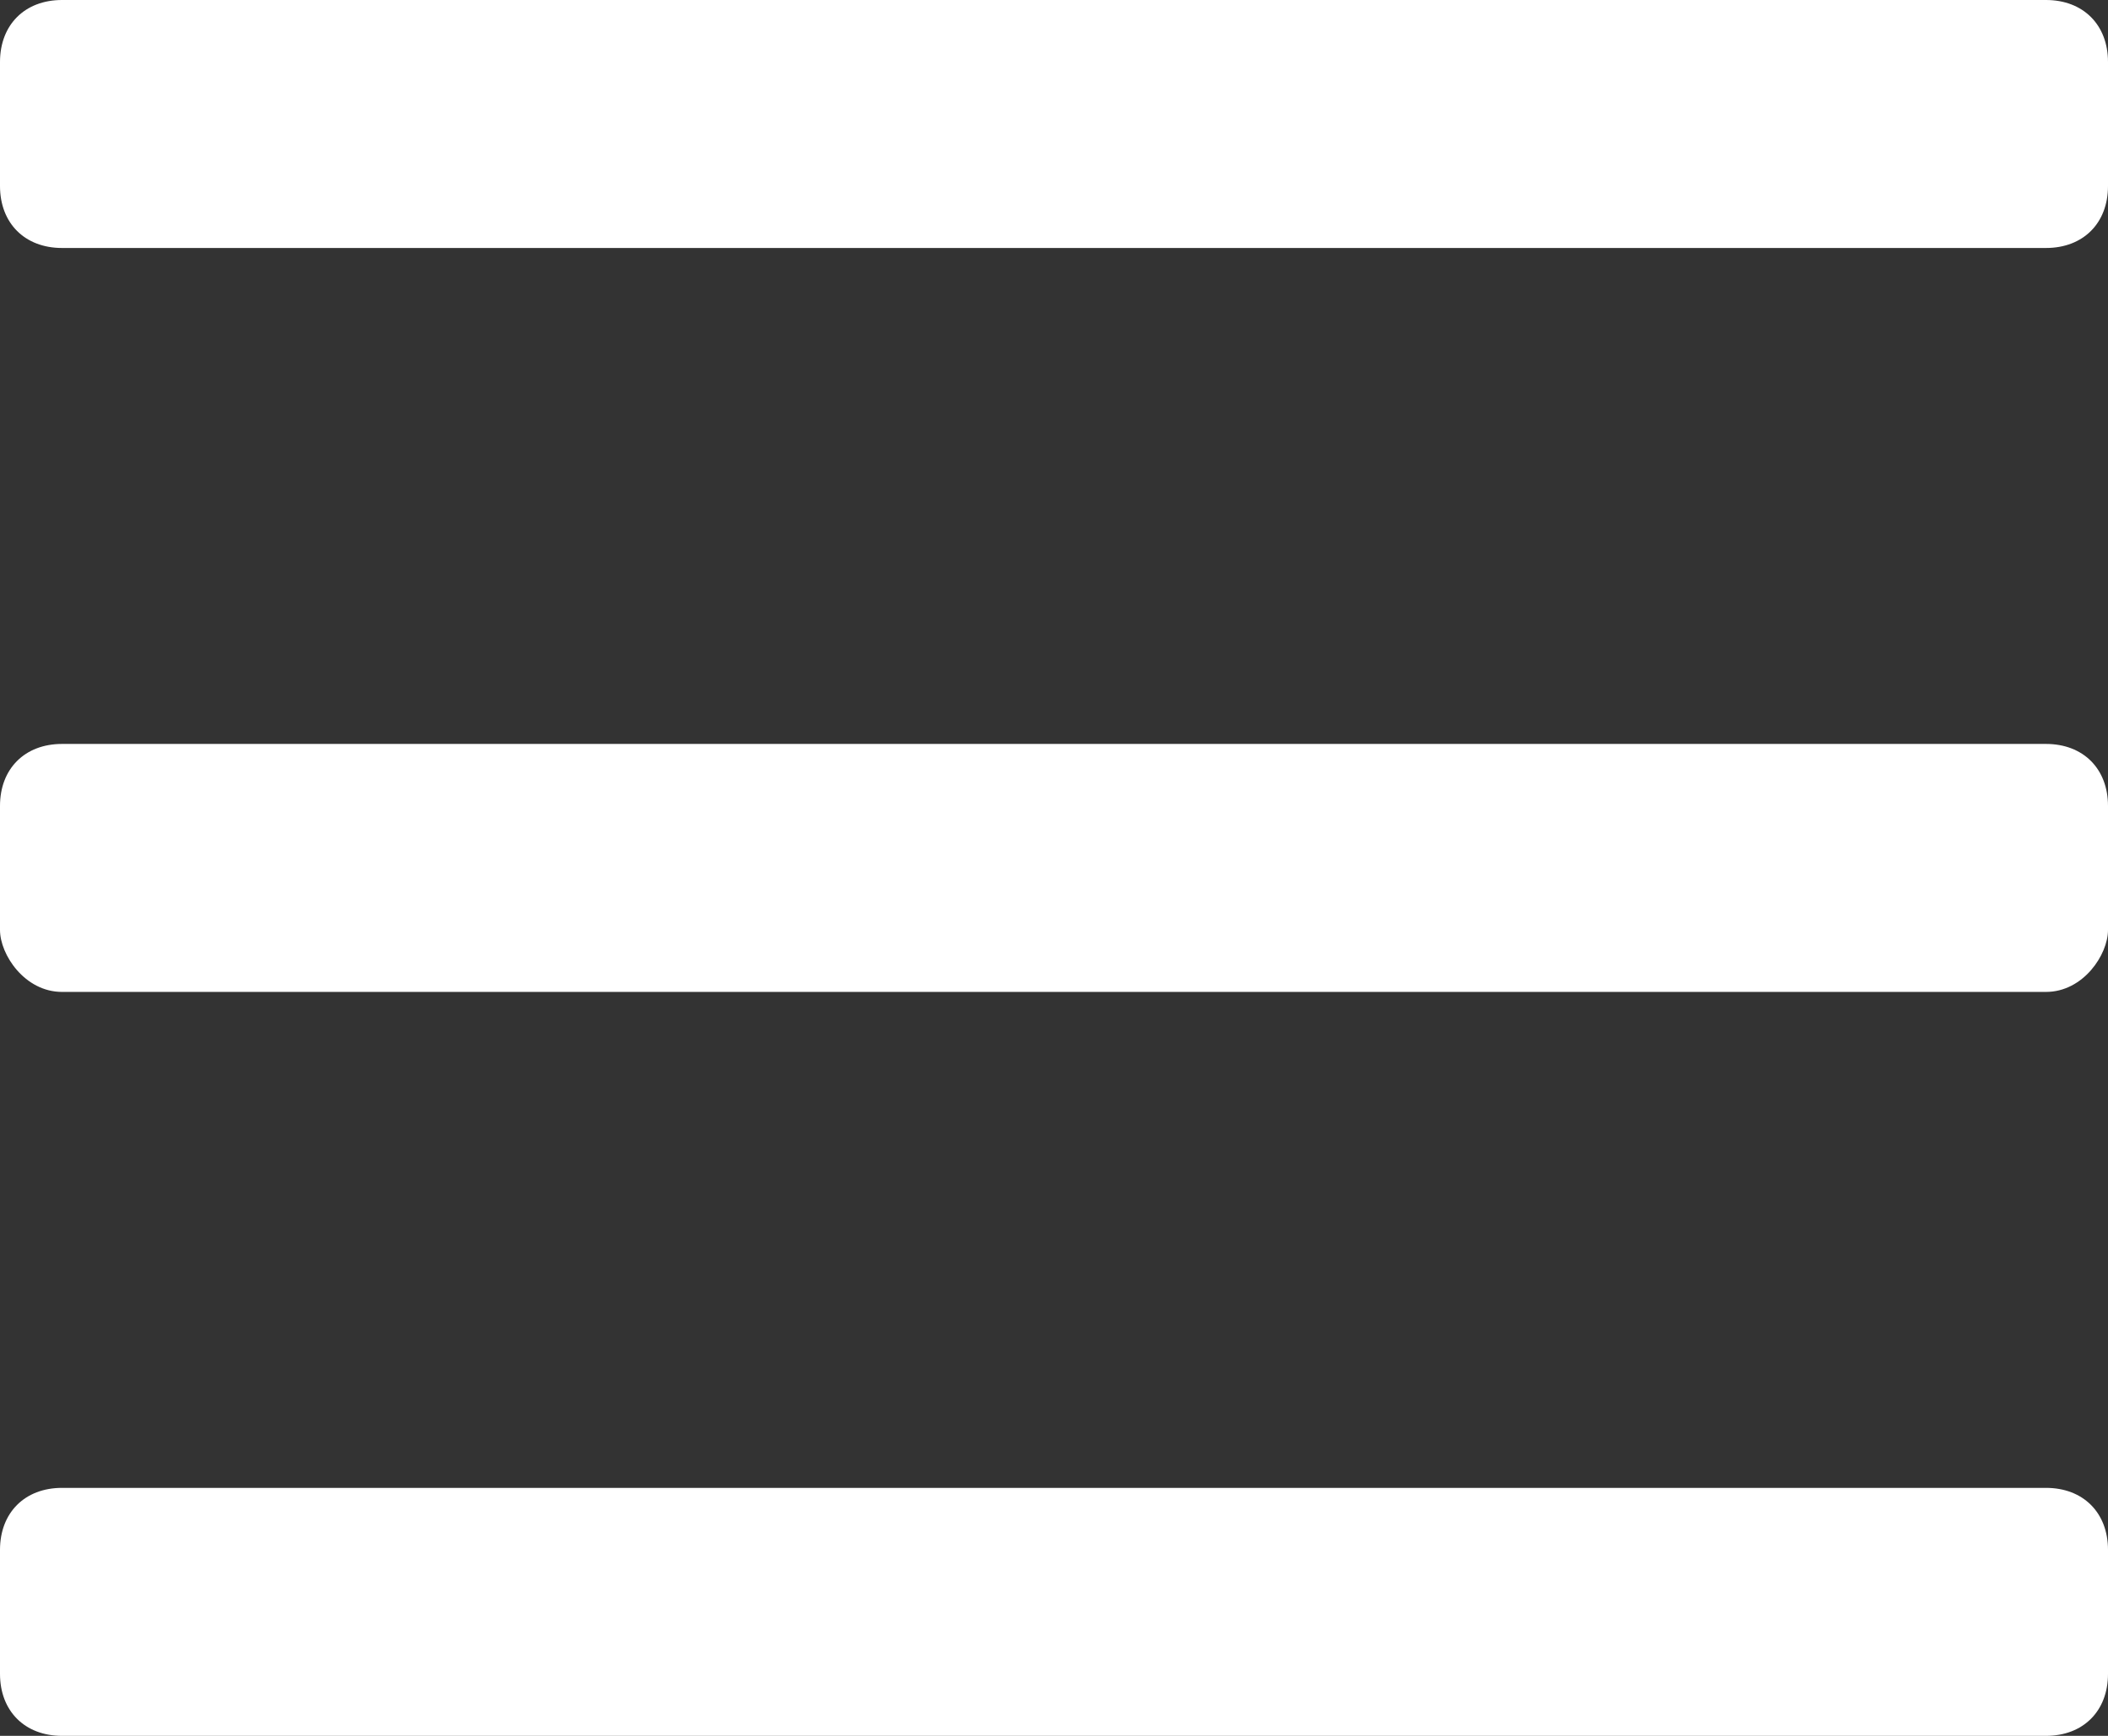
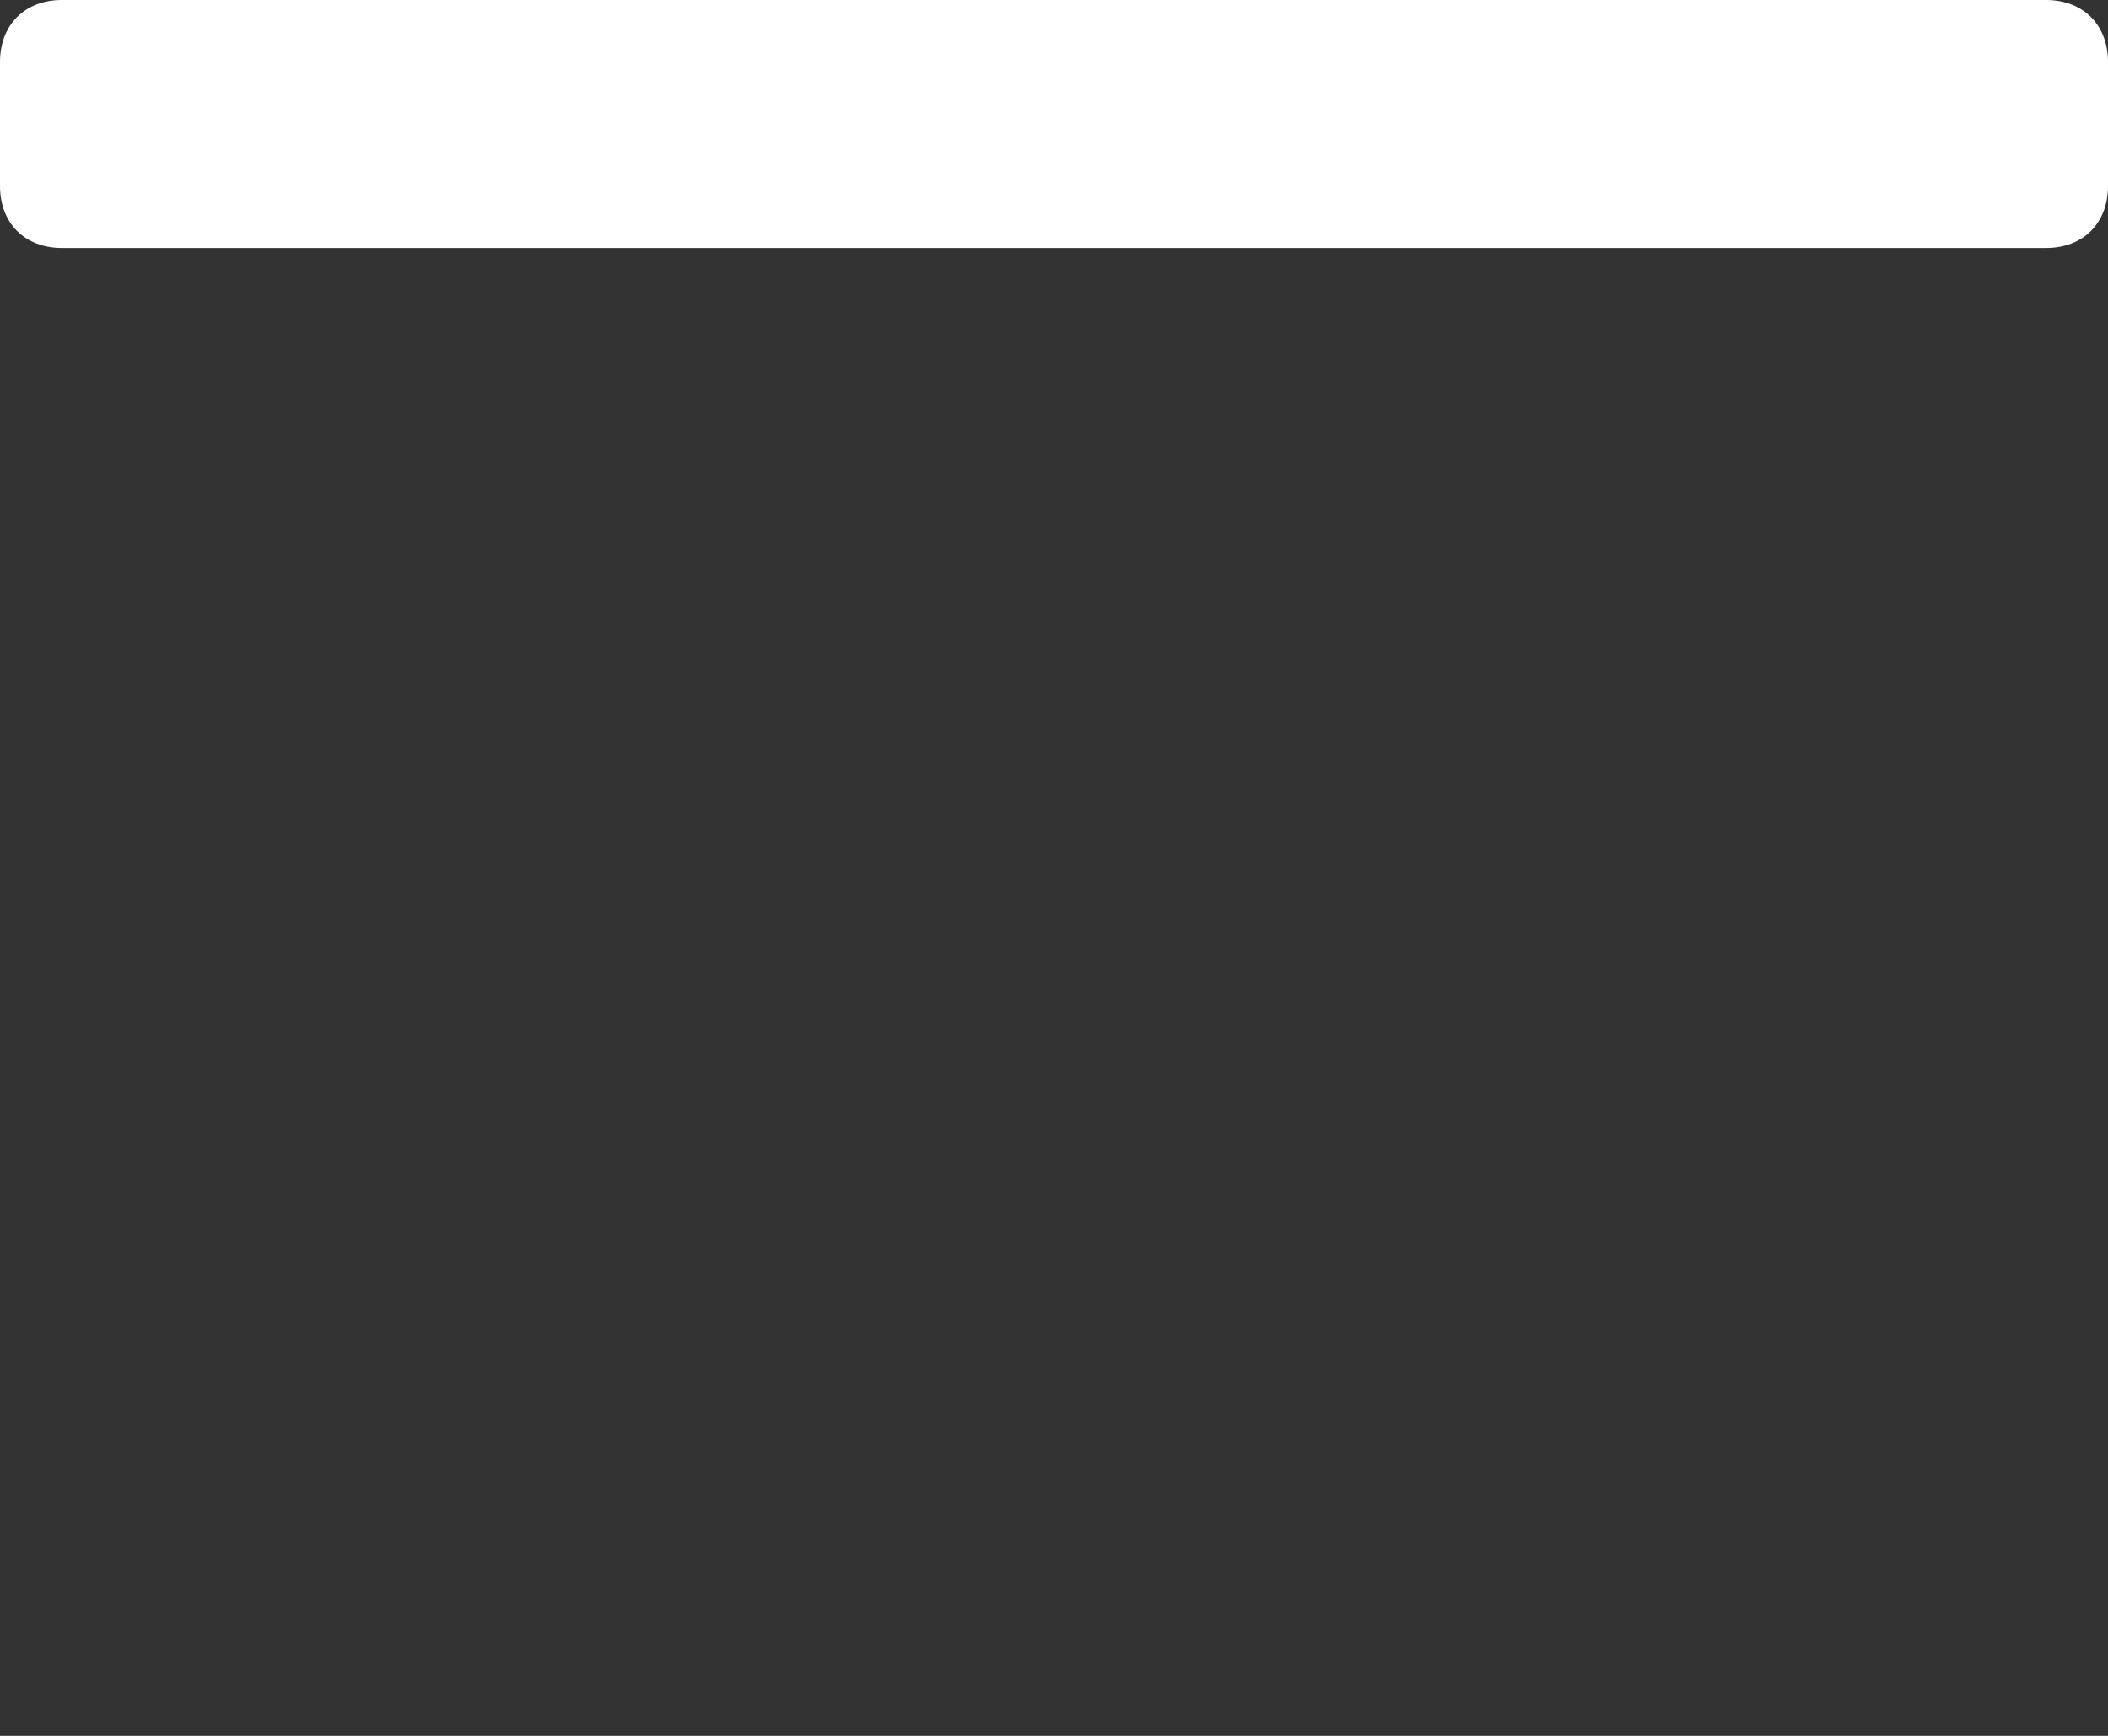
<svg xmlns="http://www.w3.org/2000/svg" version="1.0" id="Layer_1" x="0px" y="0px" width="17px" height="14px" viewBox="0 0 17 14" style="enable-background:new 0 0 17 14;" xml:space="preserve">
  <rect x="0" y="0" width="17" height="14" fill="#333333" stroke="none" />
  <style type="text/css">
	.st0{fill:#FFFFFF;}
</style>
  <g>
    <path class="st0" d="M16.5,2h-16C0.2,2,0,1.8,0,1.5v-1C0,0.2,0.2,0,0.5,0h16C16.8,0,17,0.2,17,0.5v1C17,1.8,16.8,2,16.5,2z" />
  </g>
  <g>
-     <path class="st0" d="M16.5,14h-16C0.2,14,0,13.8,0,13.5v-1C0,12.2,0.2,12,0.5,12h16c0.3,0,0.5,0.2,0.5,0.5v1   C17,13.8,16.8,14,16.5,14z" />
-   </g>
+     </g>
  <g>
-     <path class="st0" d="M16.5,8h-16C0.2,8,0,7.7,0,7.5v-1C0,6.2,0.2,6,0.5,6h16C16.8,6,17,6.2,17,6.5v1C17,7.7,16.8,8,16.5,8z" />
-   </g>
+     </g>
</svg>